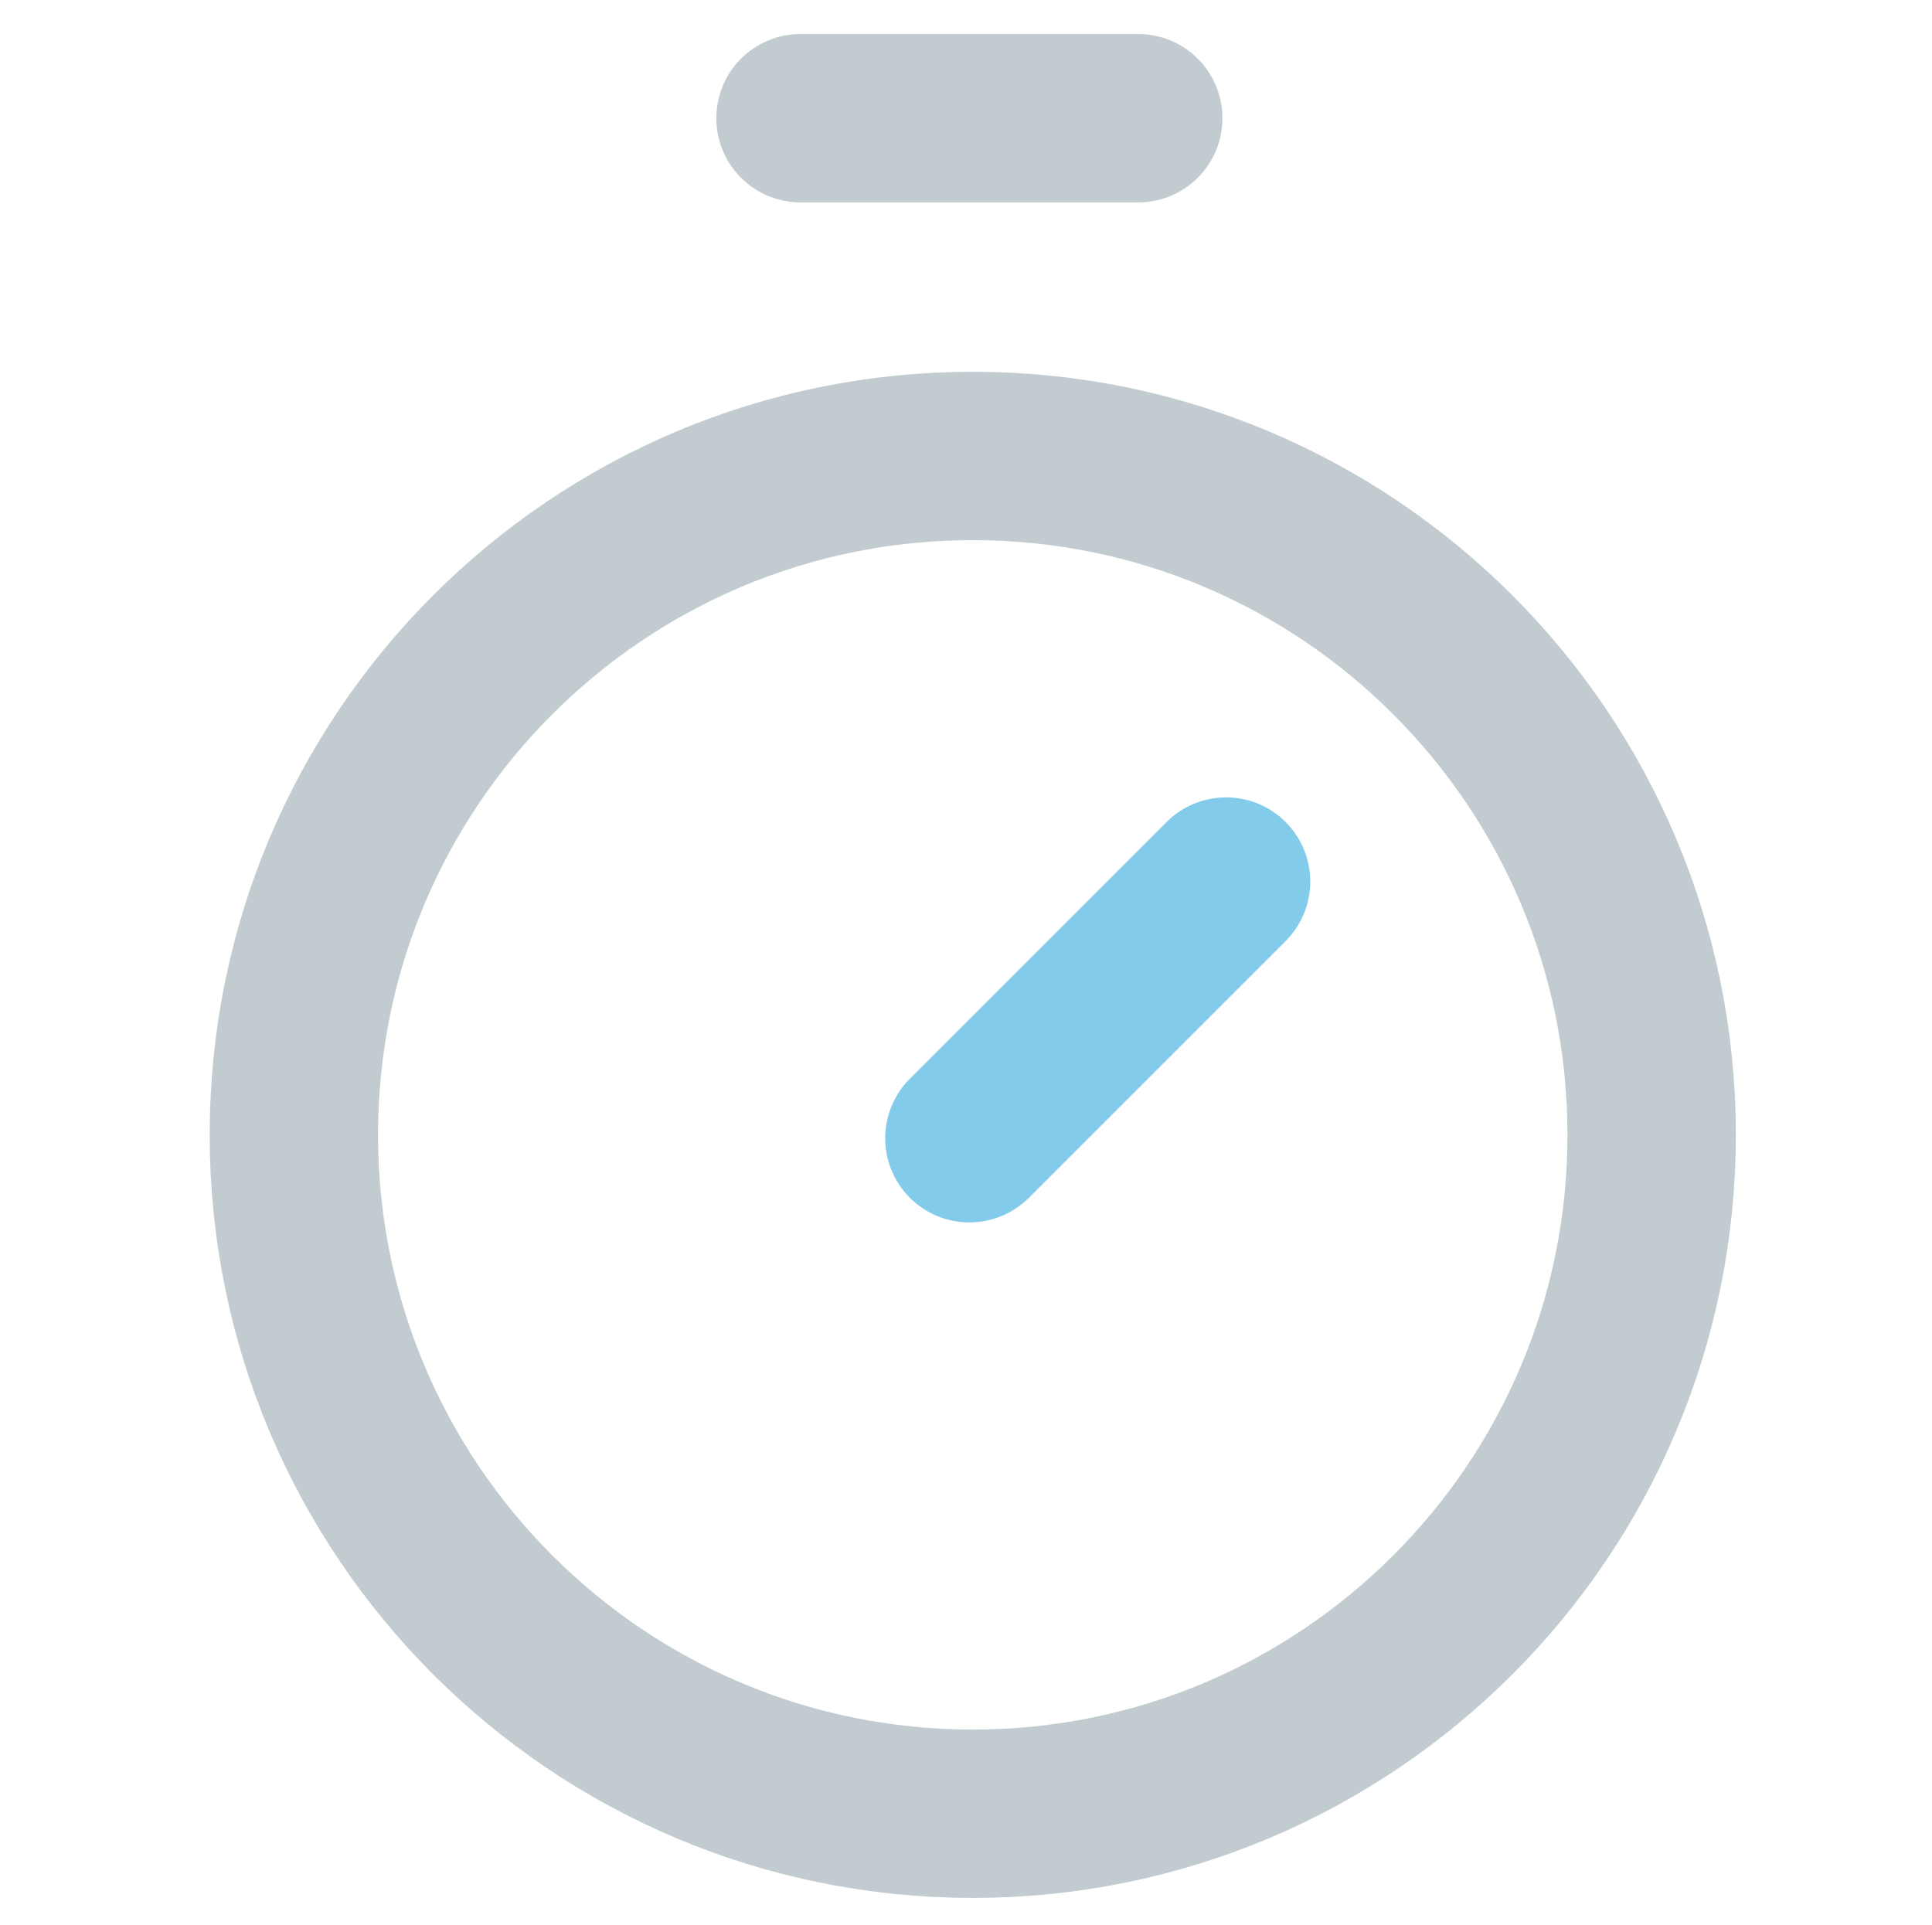
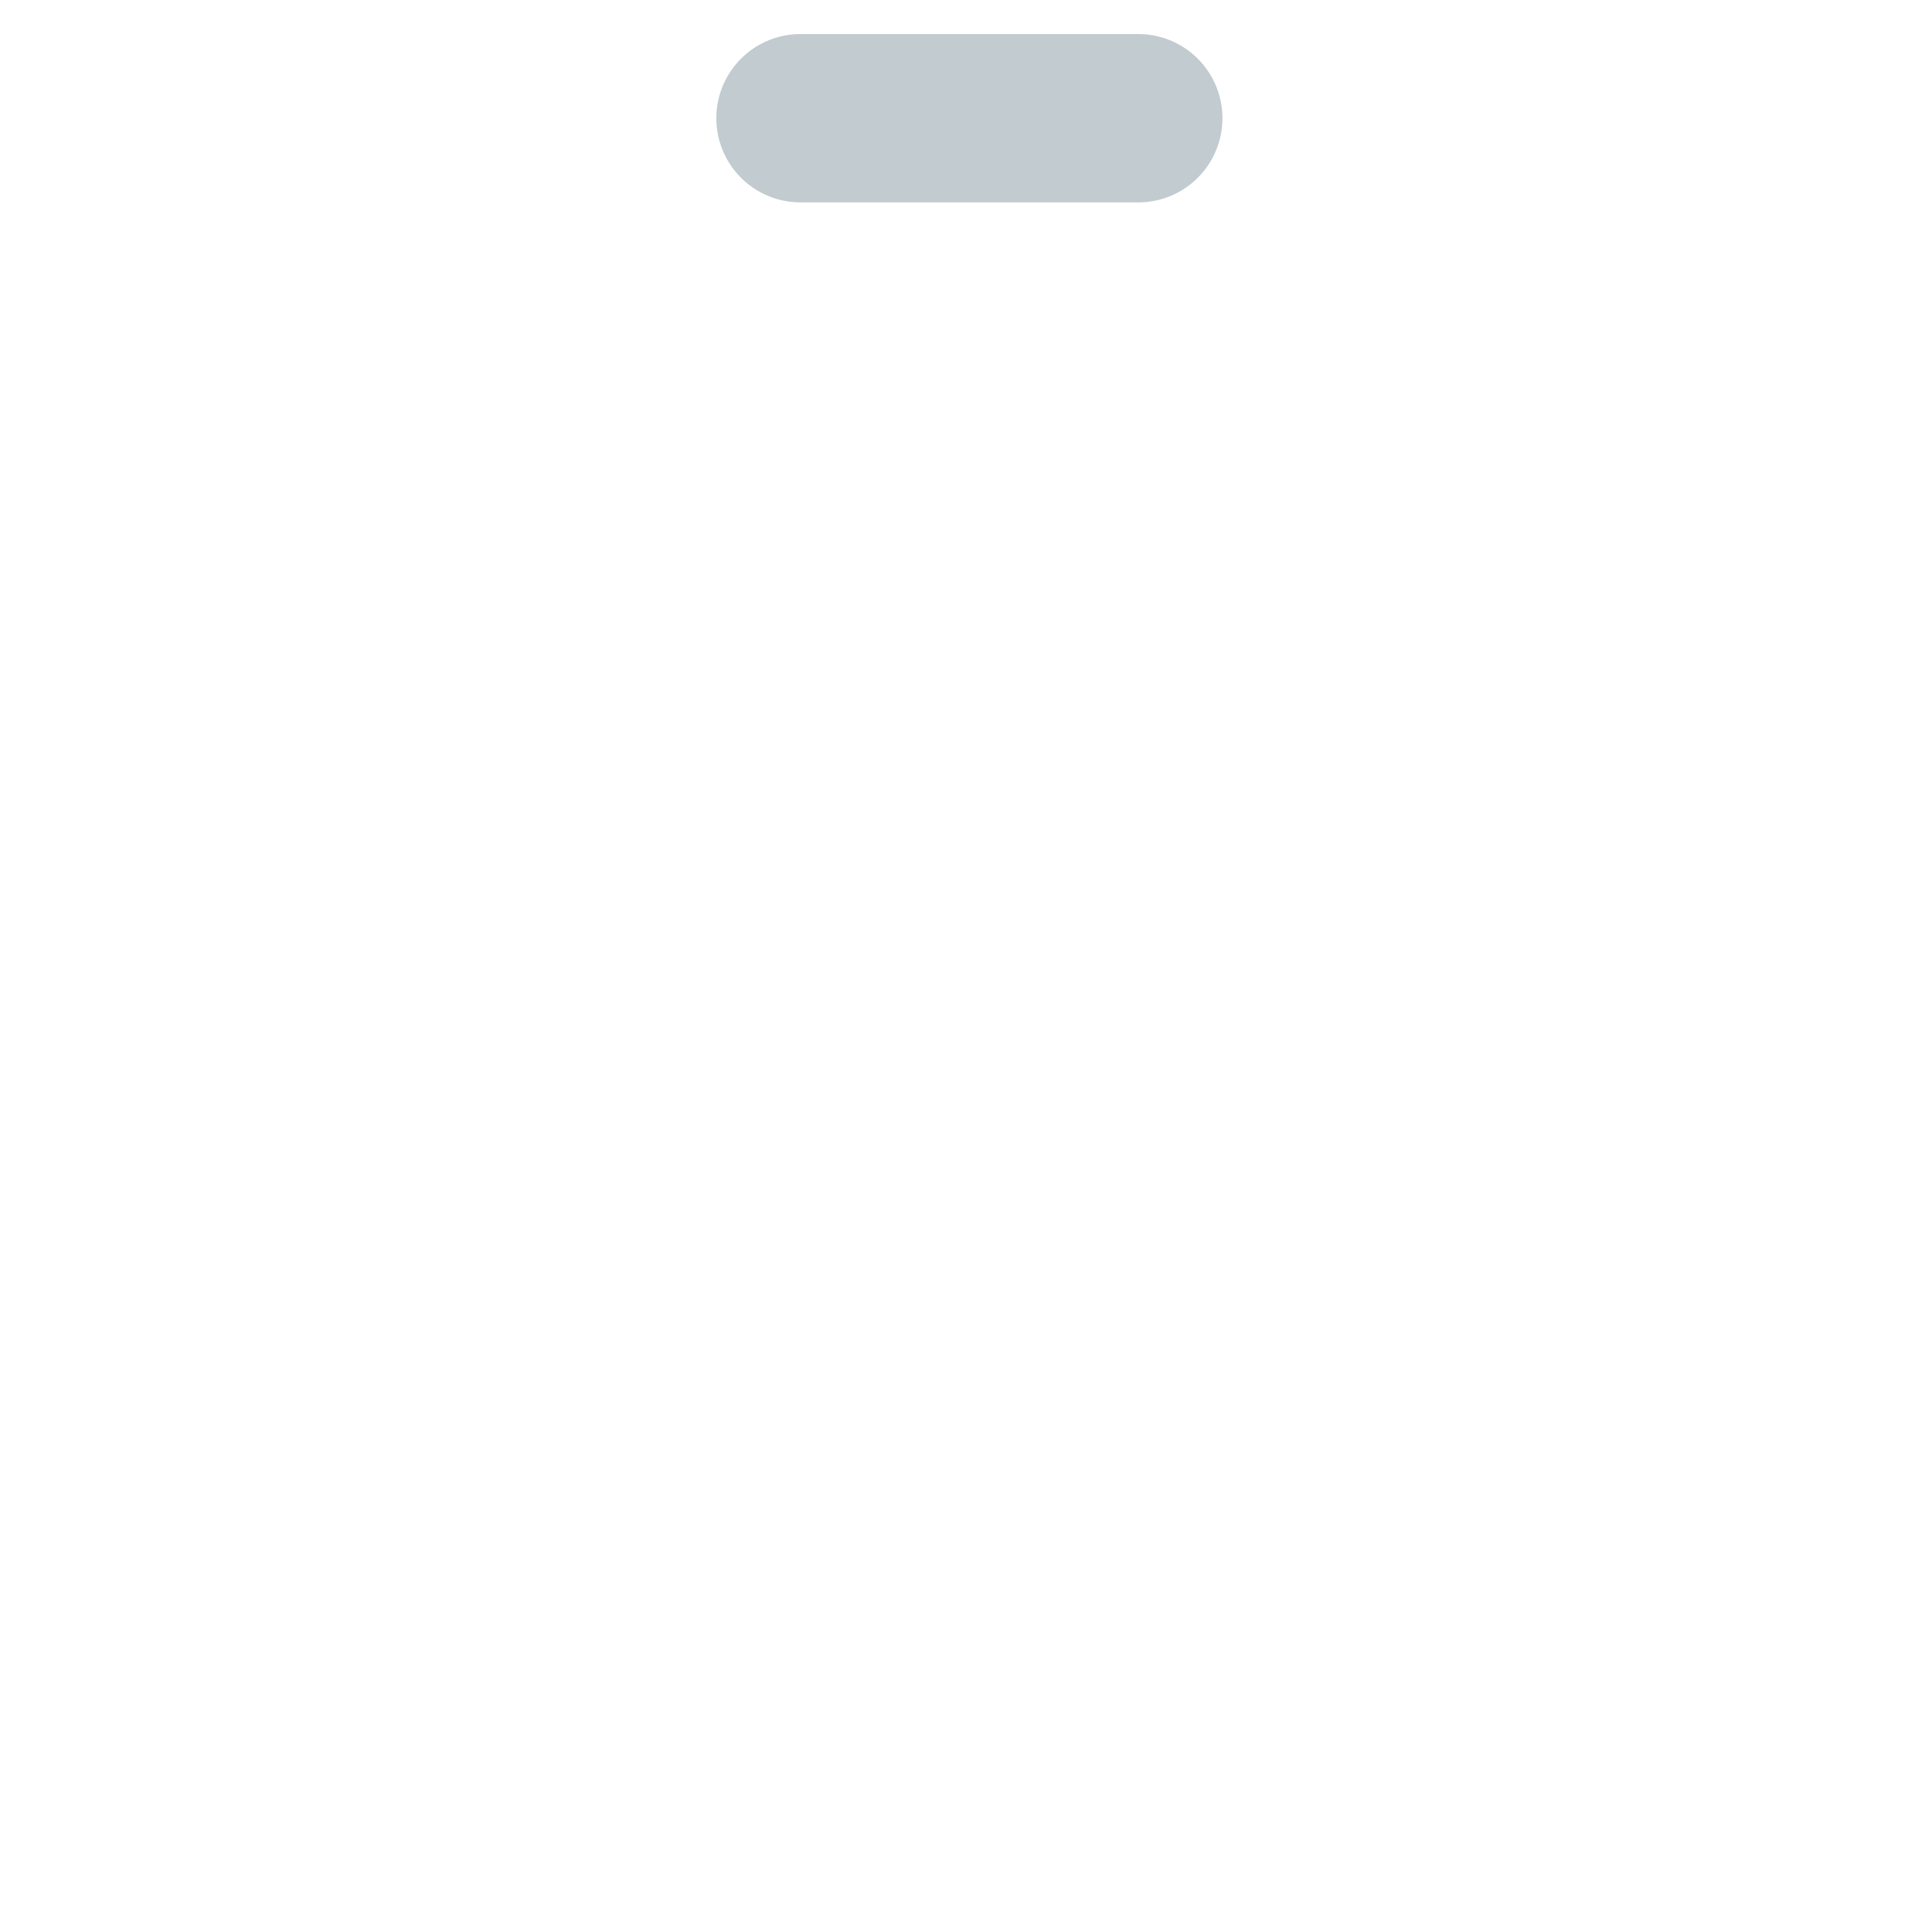
<svg xmlns="http://www.w3.org/2000/svg" width="286" height="285" xml:space="preserve" overflow="hidden">
  <g transform="translate(-1250 -1095)">
    <path d="M1368.5 1112.5 1418.5 1112.5" stroke="#C2CBCF" stroke-width="24.922" stroke-linecap="round" stroke-linejoin="round" stroke-miterlimit="10" fill="none" fill-rule="evenodd" />
-     <path d="M1393.5 1263.5 1431.5 1225.5" stroke="#83CBEB" stroke-width="24.922" stroke-linecap="round" stroke-linejoin="round" stroke-miterlimit="10" fill="none" fill-rule="evenodd" />
-     <path d="M1494.5 1263C1494.5 1318.51 1449.5 1363.5 1394 1363.5 1338.5 1363.5 1293.5 1318.51 1293.5 1263 1293.5 1207.5 1338.5 1162.5 1394 1162.5 1449.5 1162.5 1494.5 1207.5 1494.5 1263Z" stroke="#C2CBCF" stroke-width="24.922" stroke-linecap="round" stroke-linejoin="round" stroke-miterlimit="10" fill="none" fill-rule="evenodd" />
  </g>
</svg>